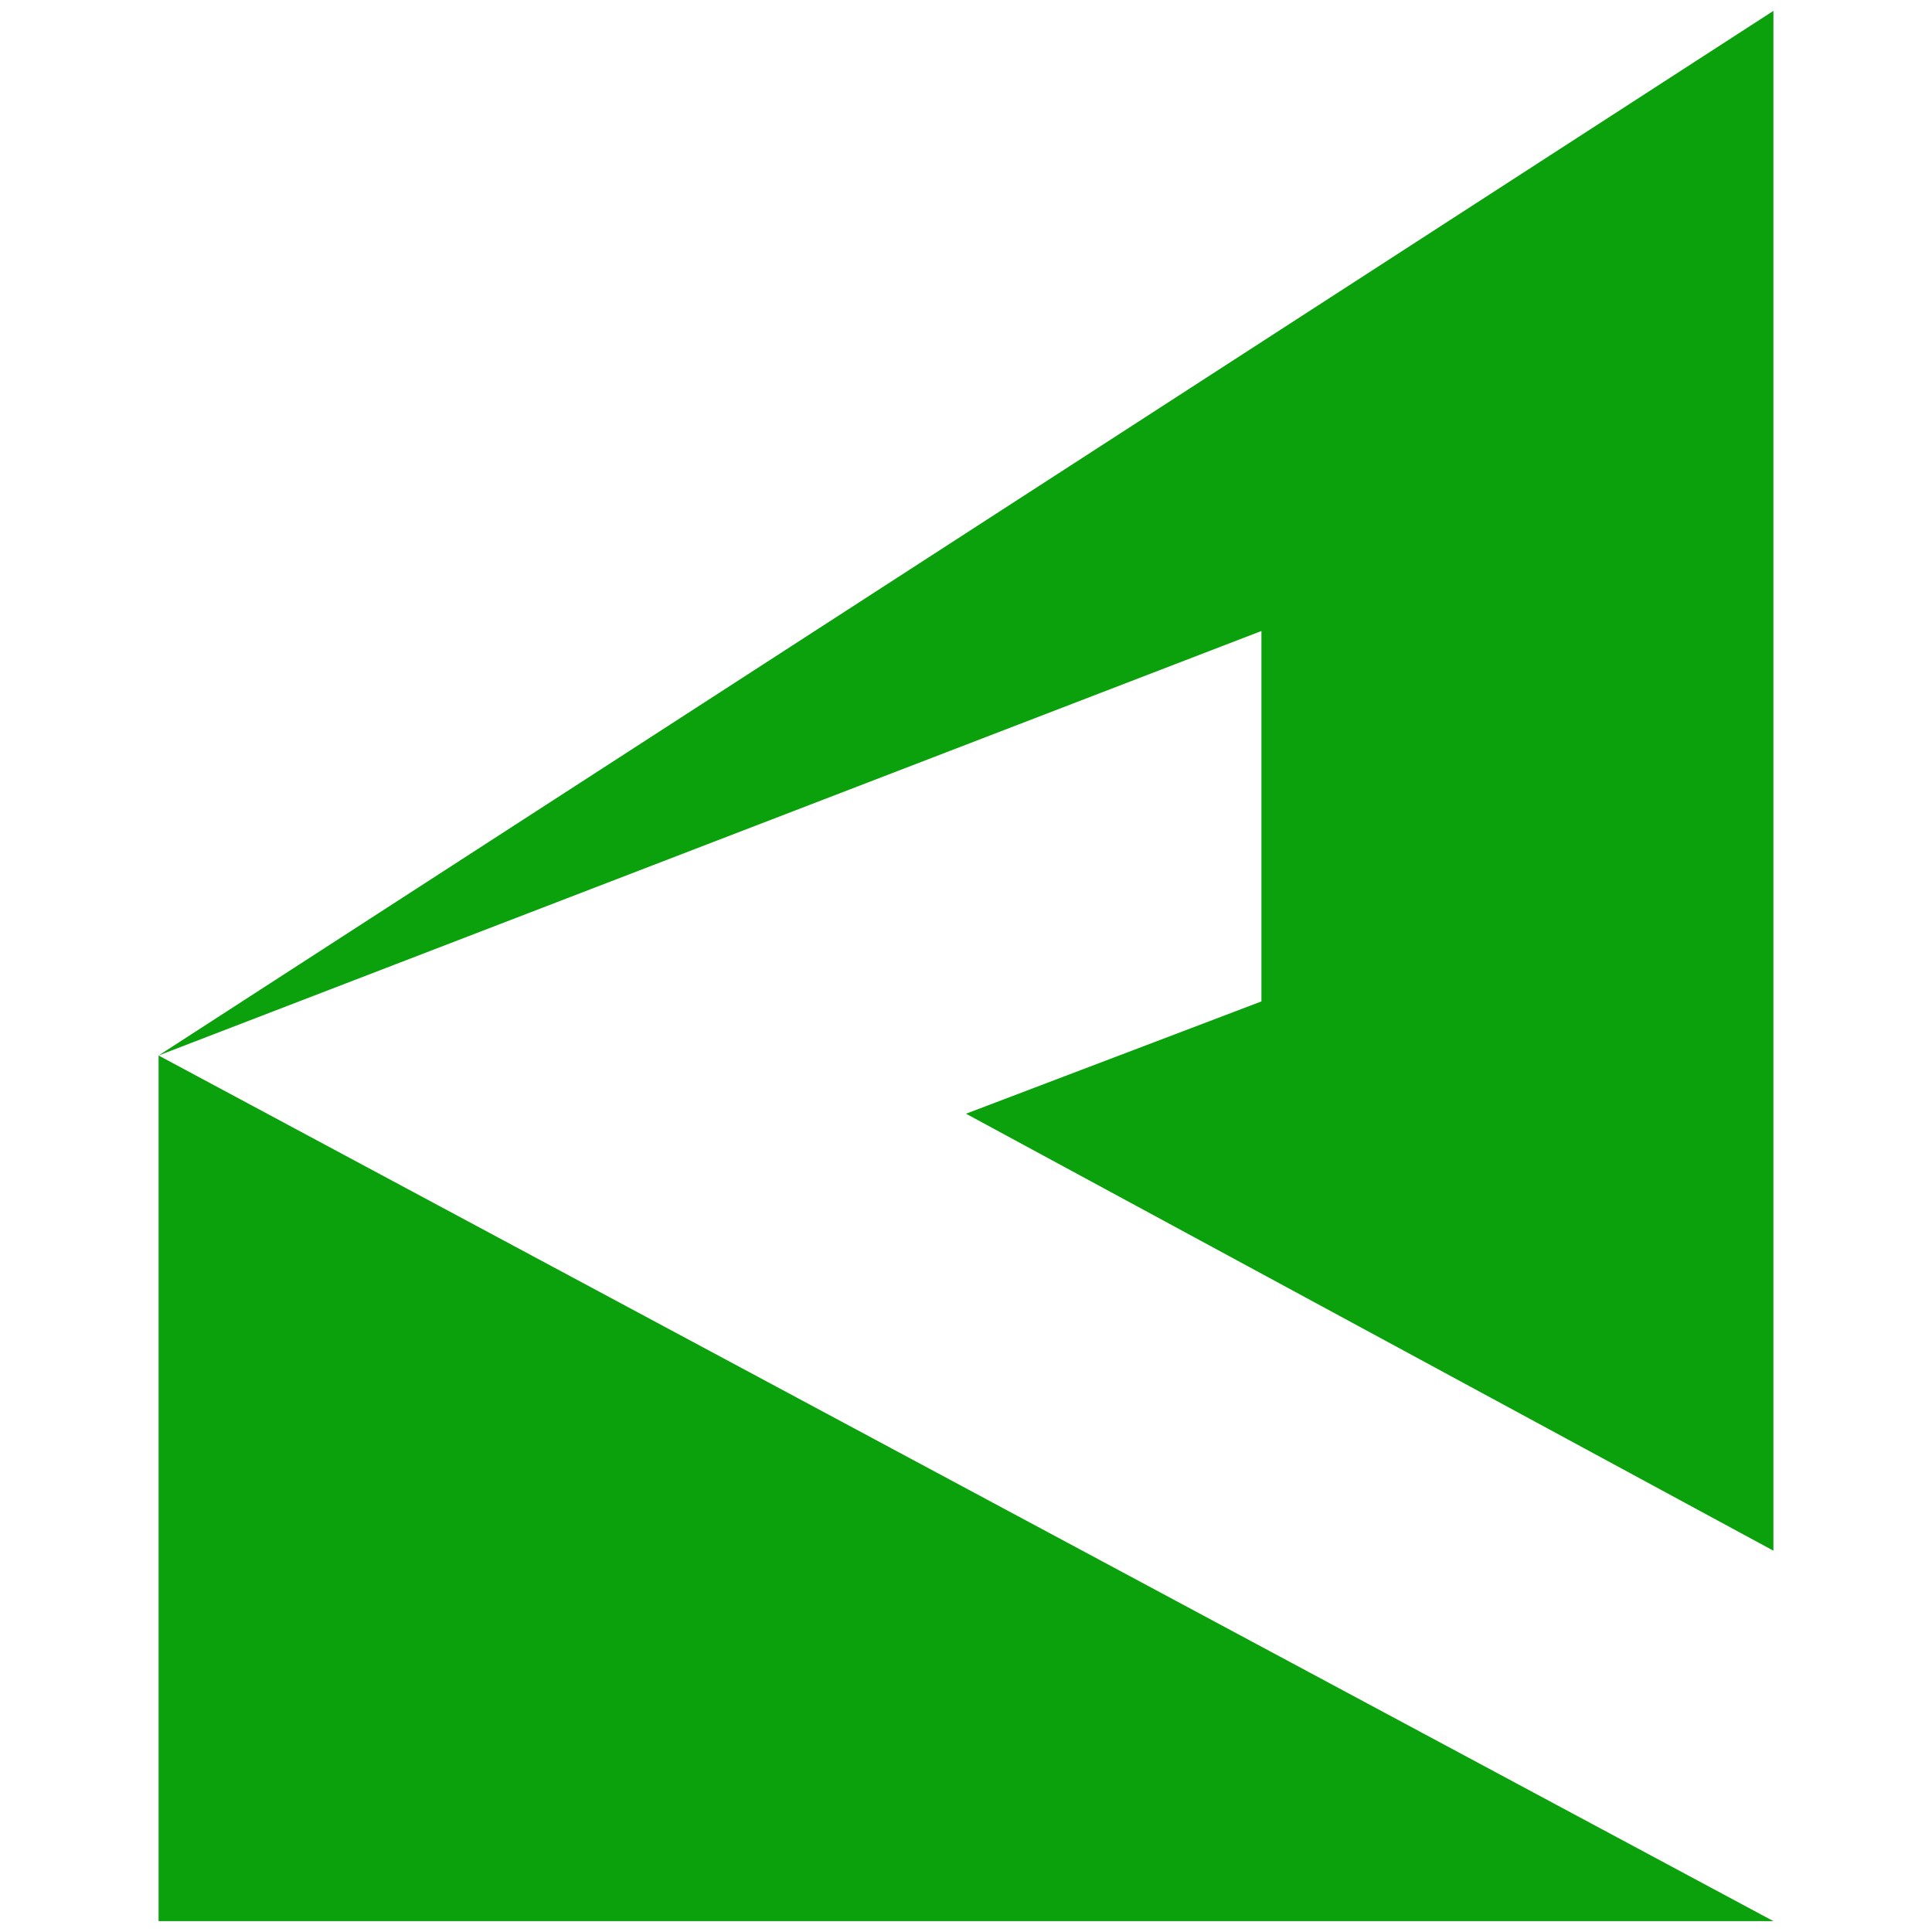
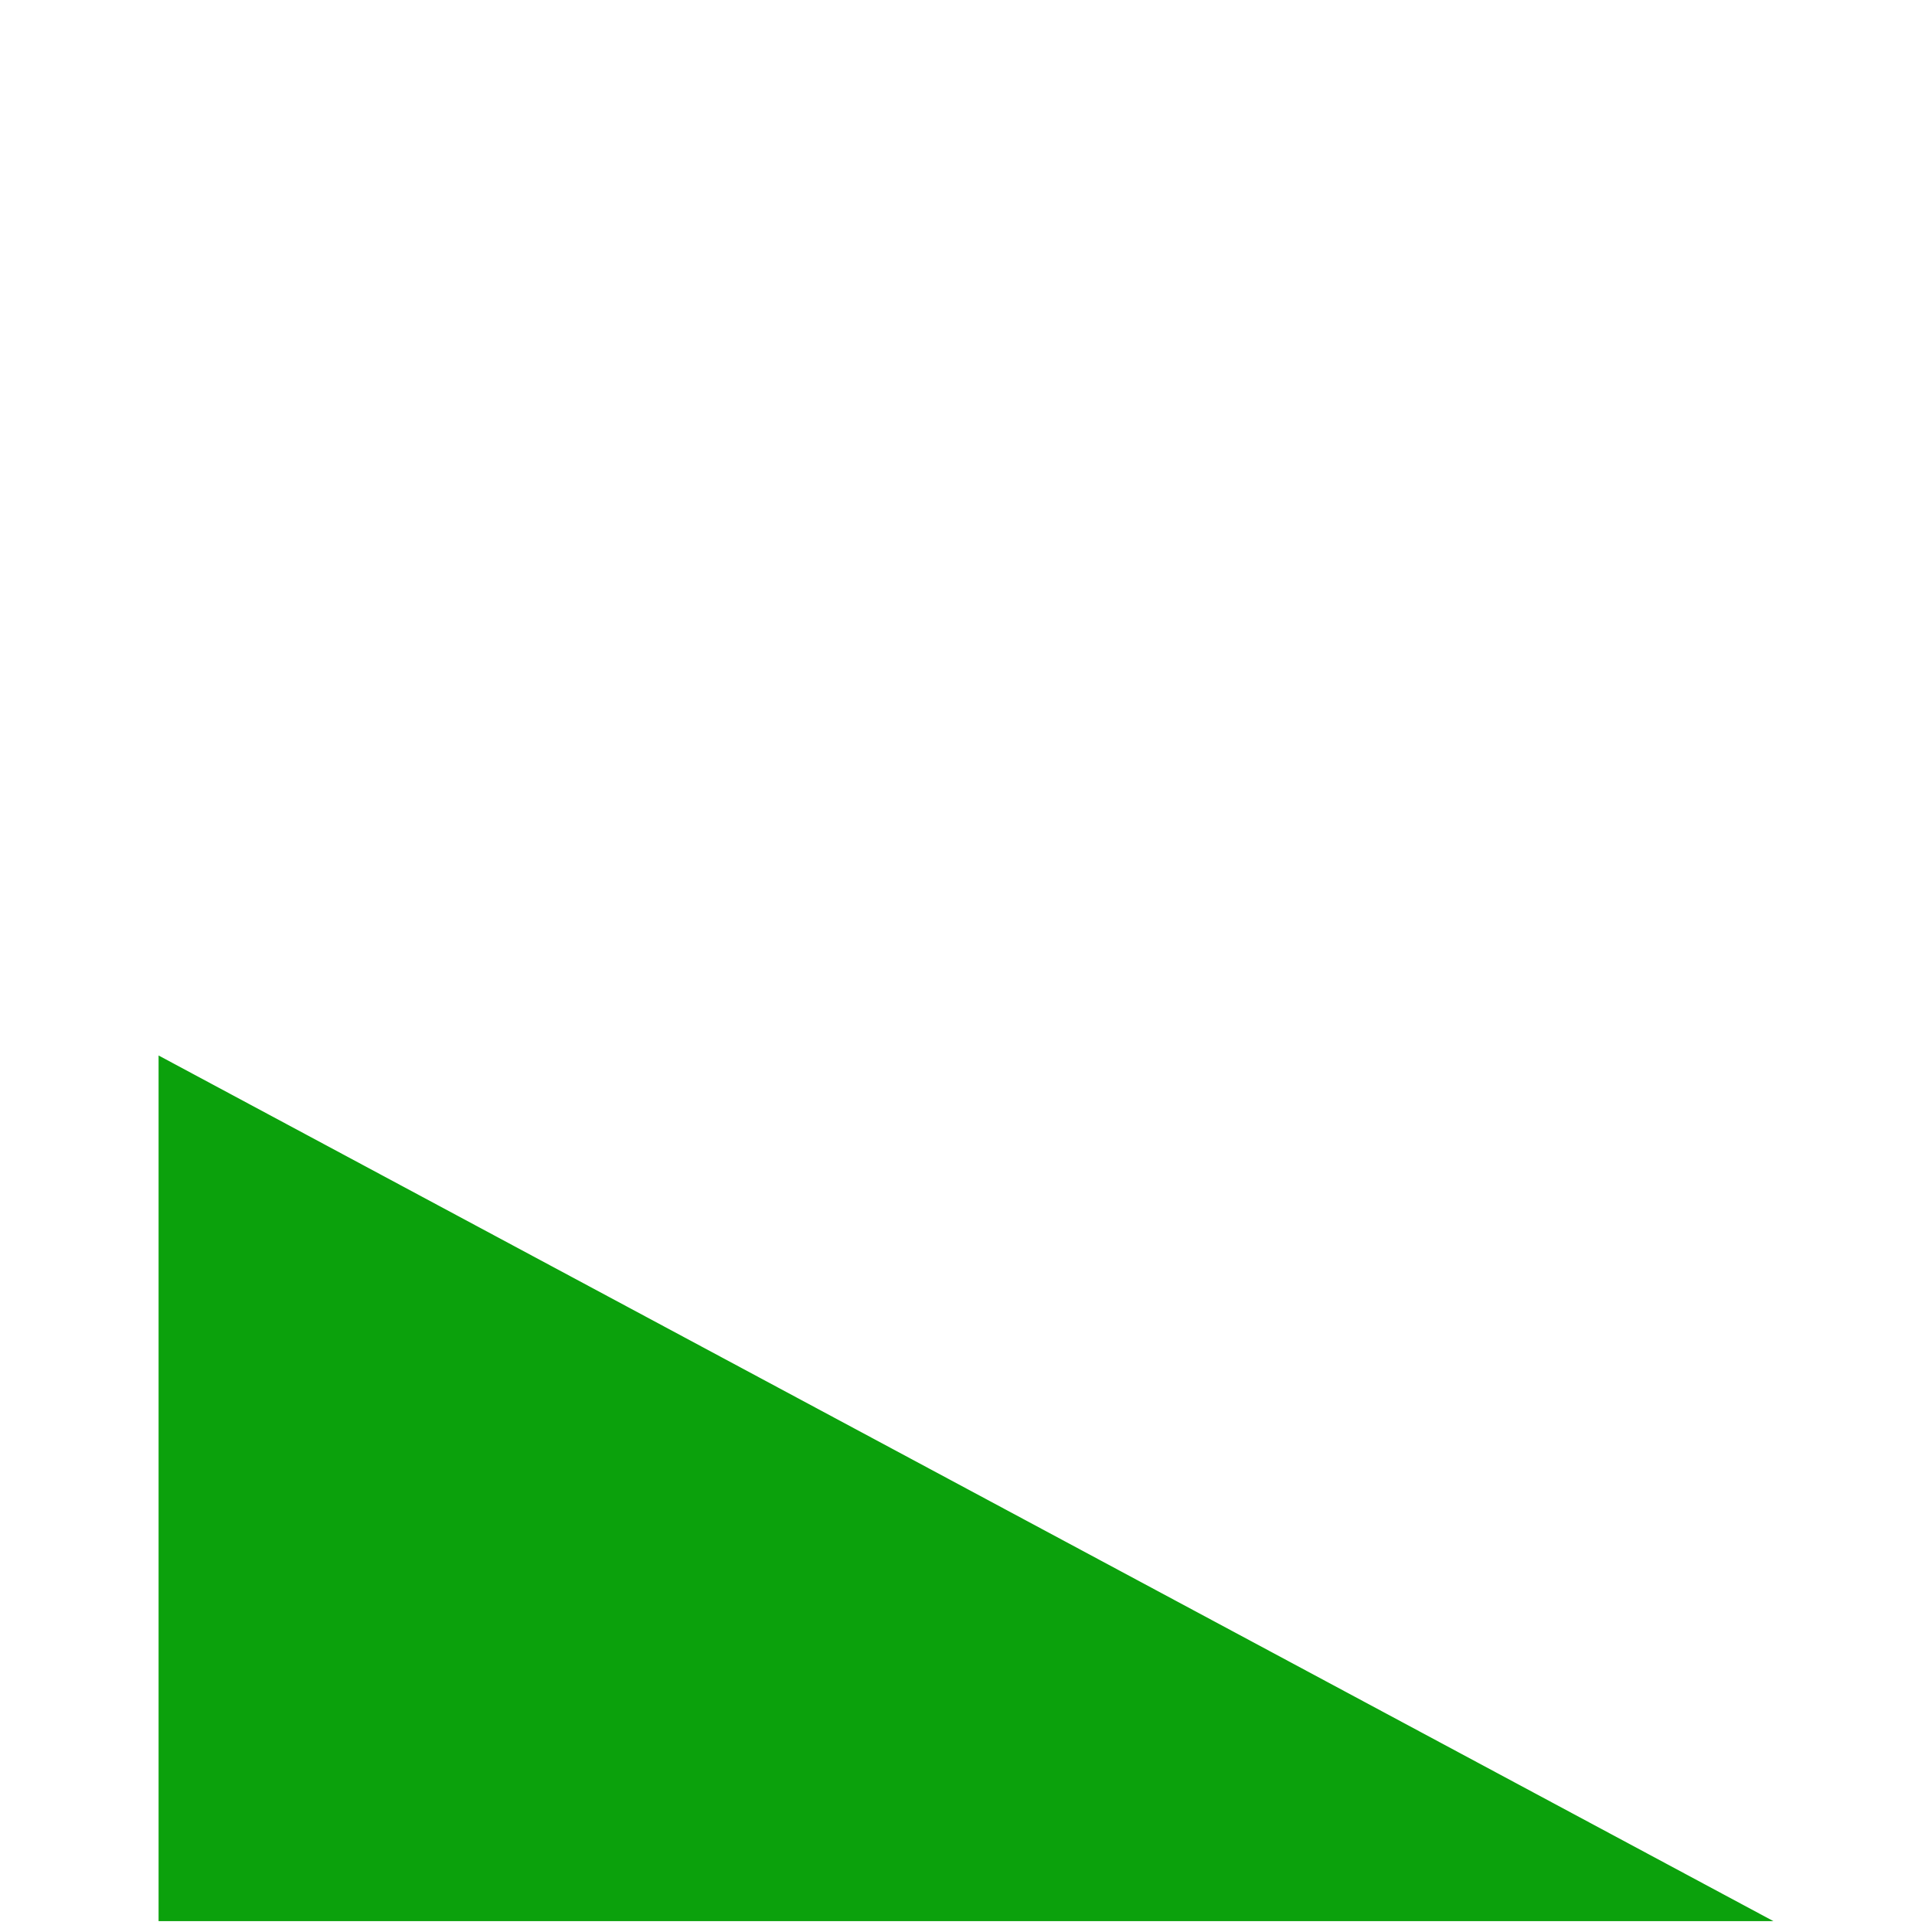
<svg xmlns="http://www.w3.org/2000/svg" data-bbox="11.82 0.81 120.36 142.38" viewBox="0 0 144 144" data-type="color">
  <g>
    <path fill="#0ba10c" d="M11.82 143.19h120.36L11.82 78.67v64.52z" data-color="1" />
-     <path fill="#0ba10c" d="M132.18 115.58V.81L11.82 78.67l82.2-31.64v27.61L72 83.01l60.18 32.57z" data-color="1" />
  </g>
</svg>